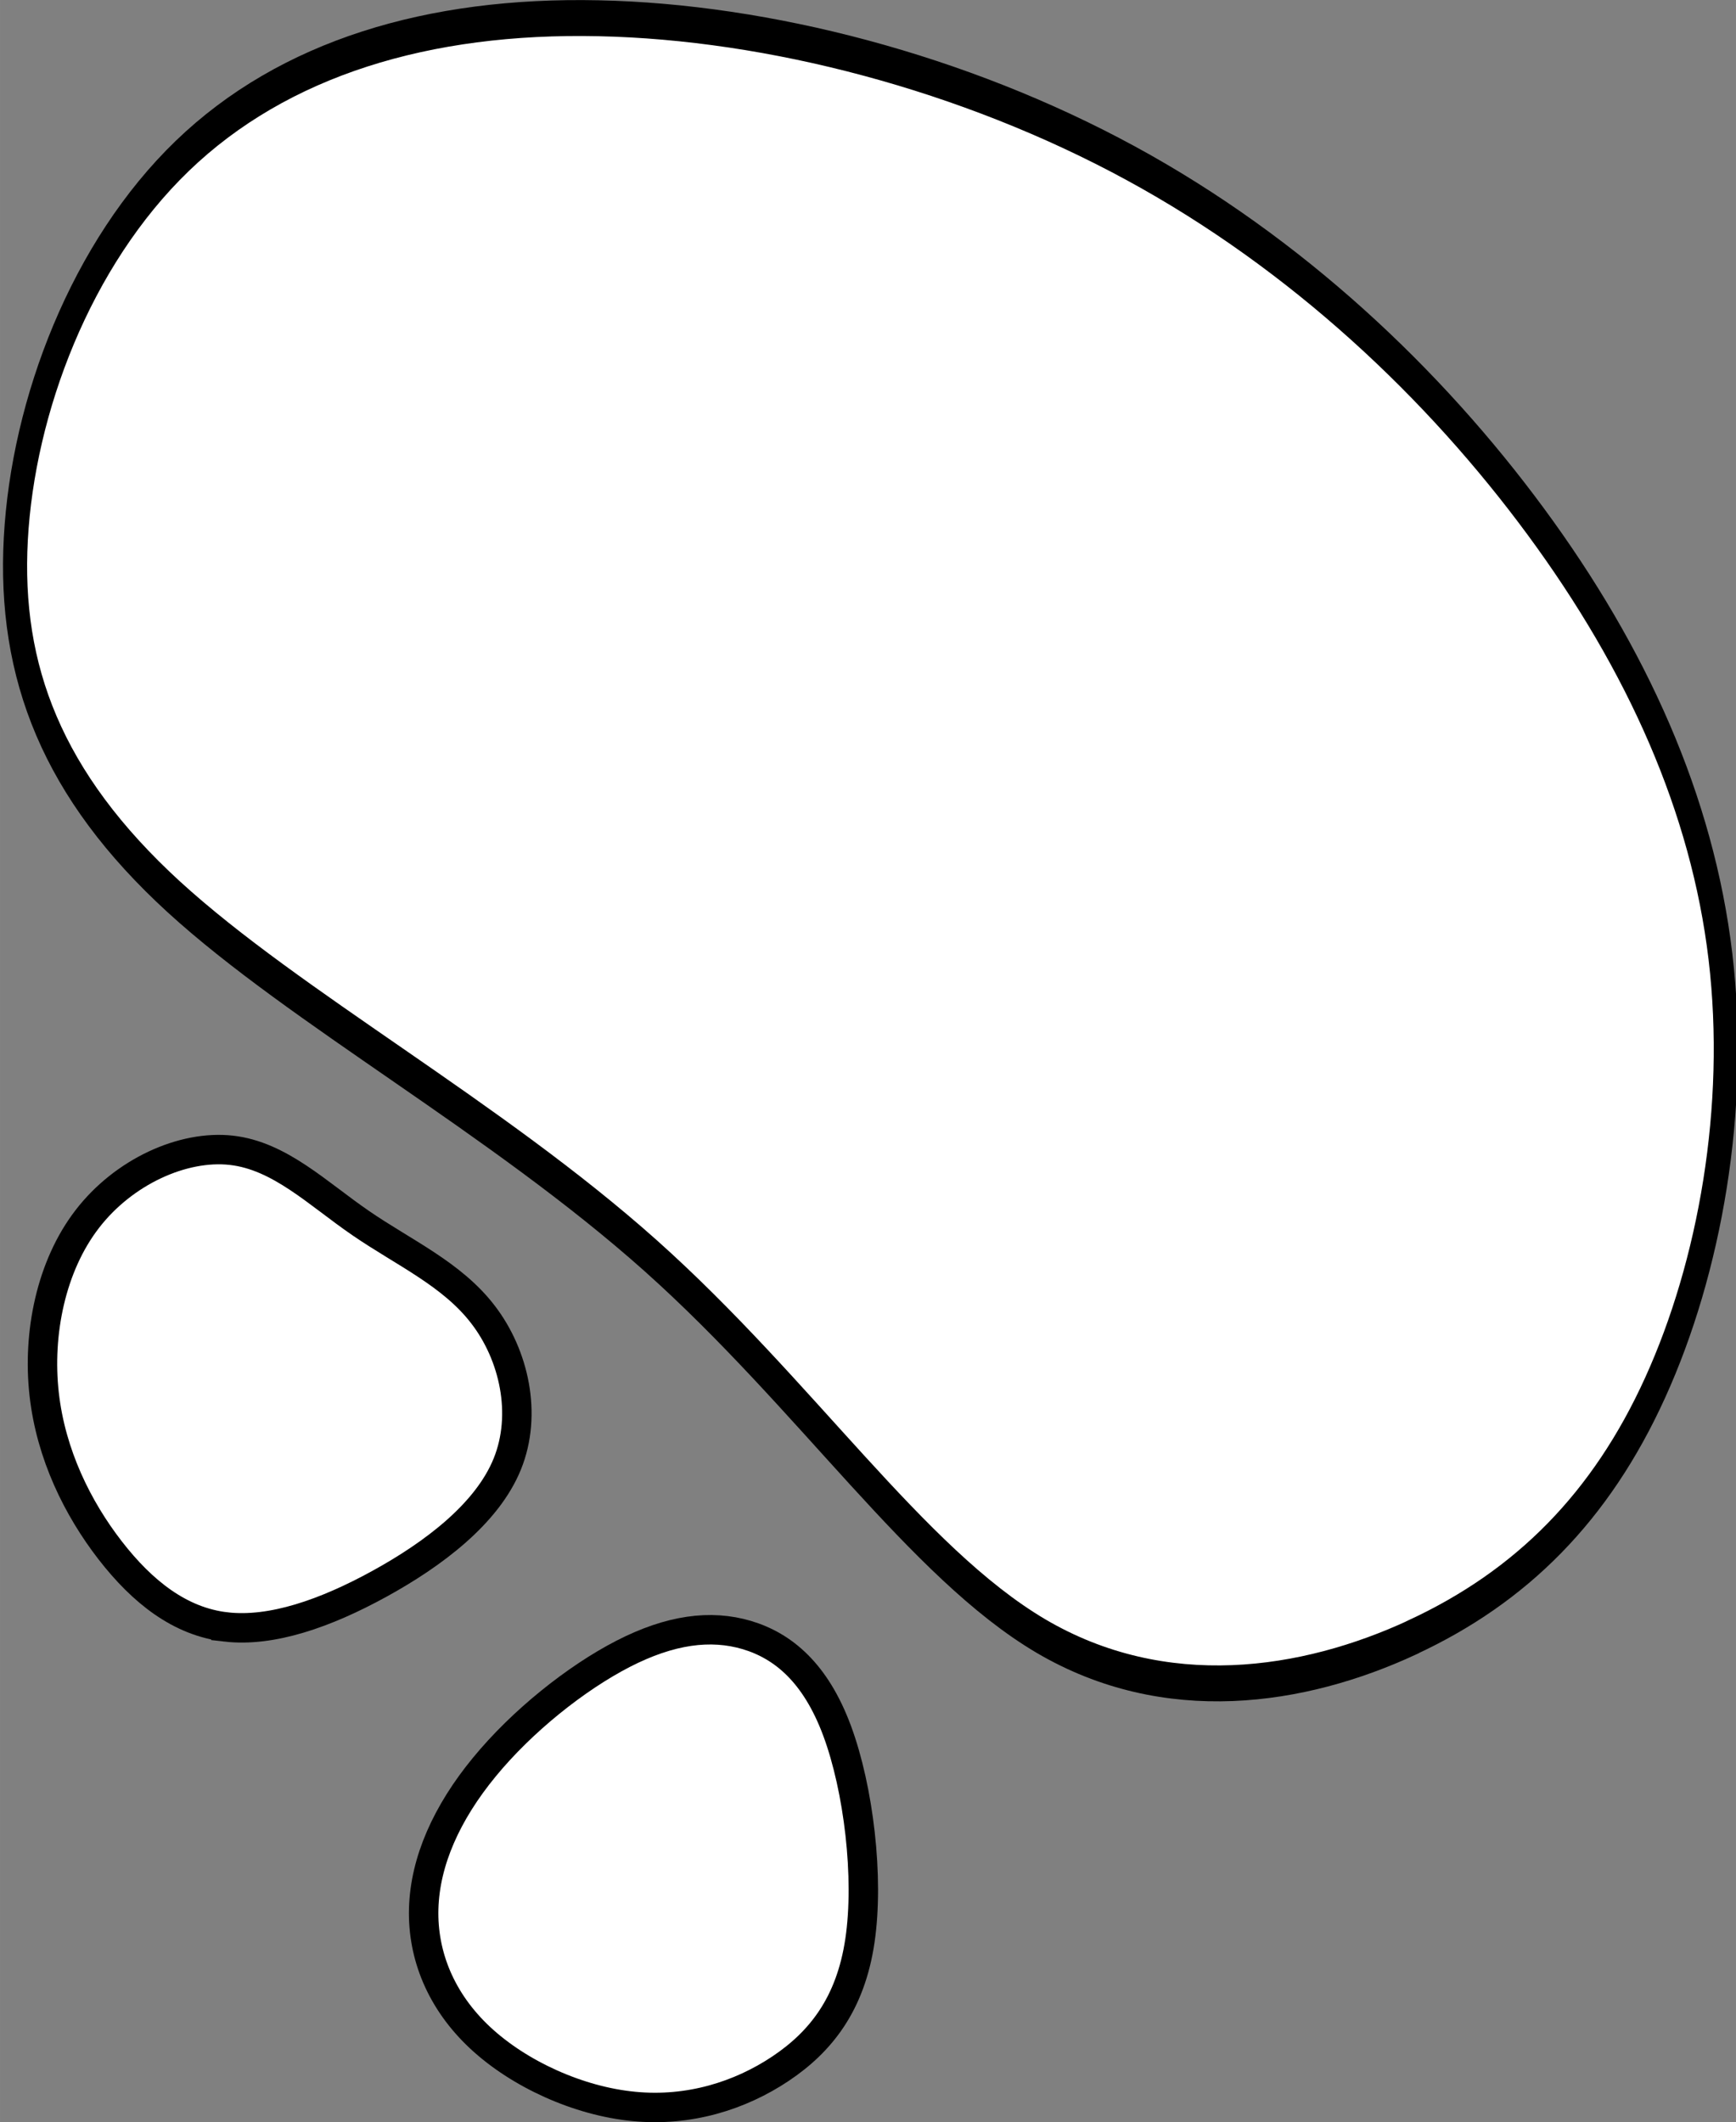
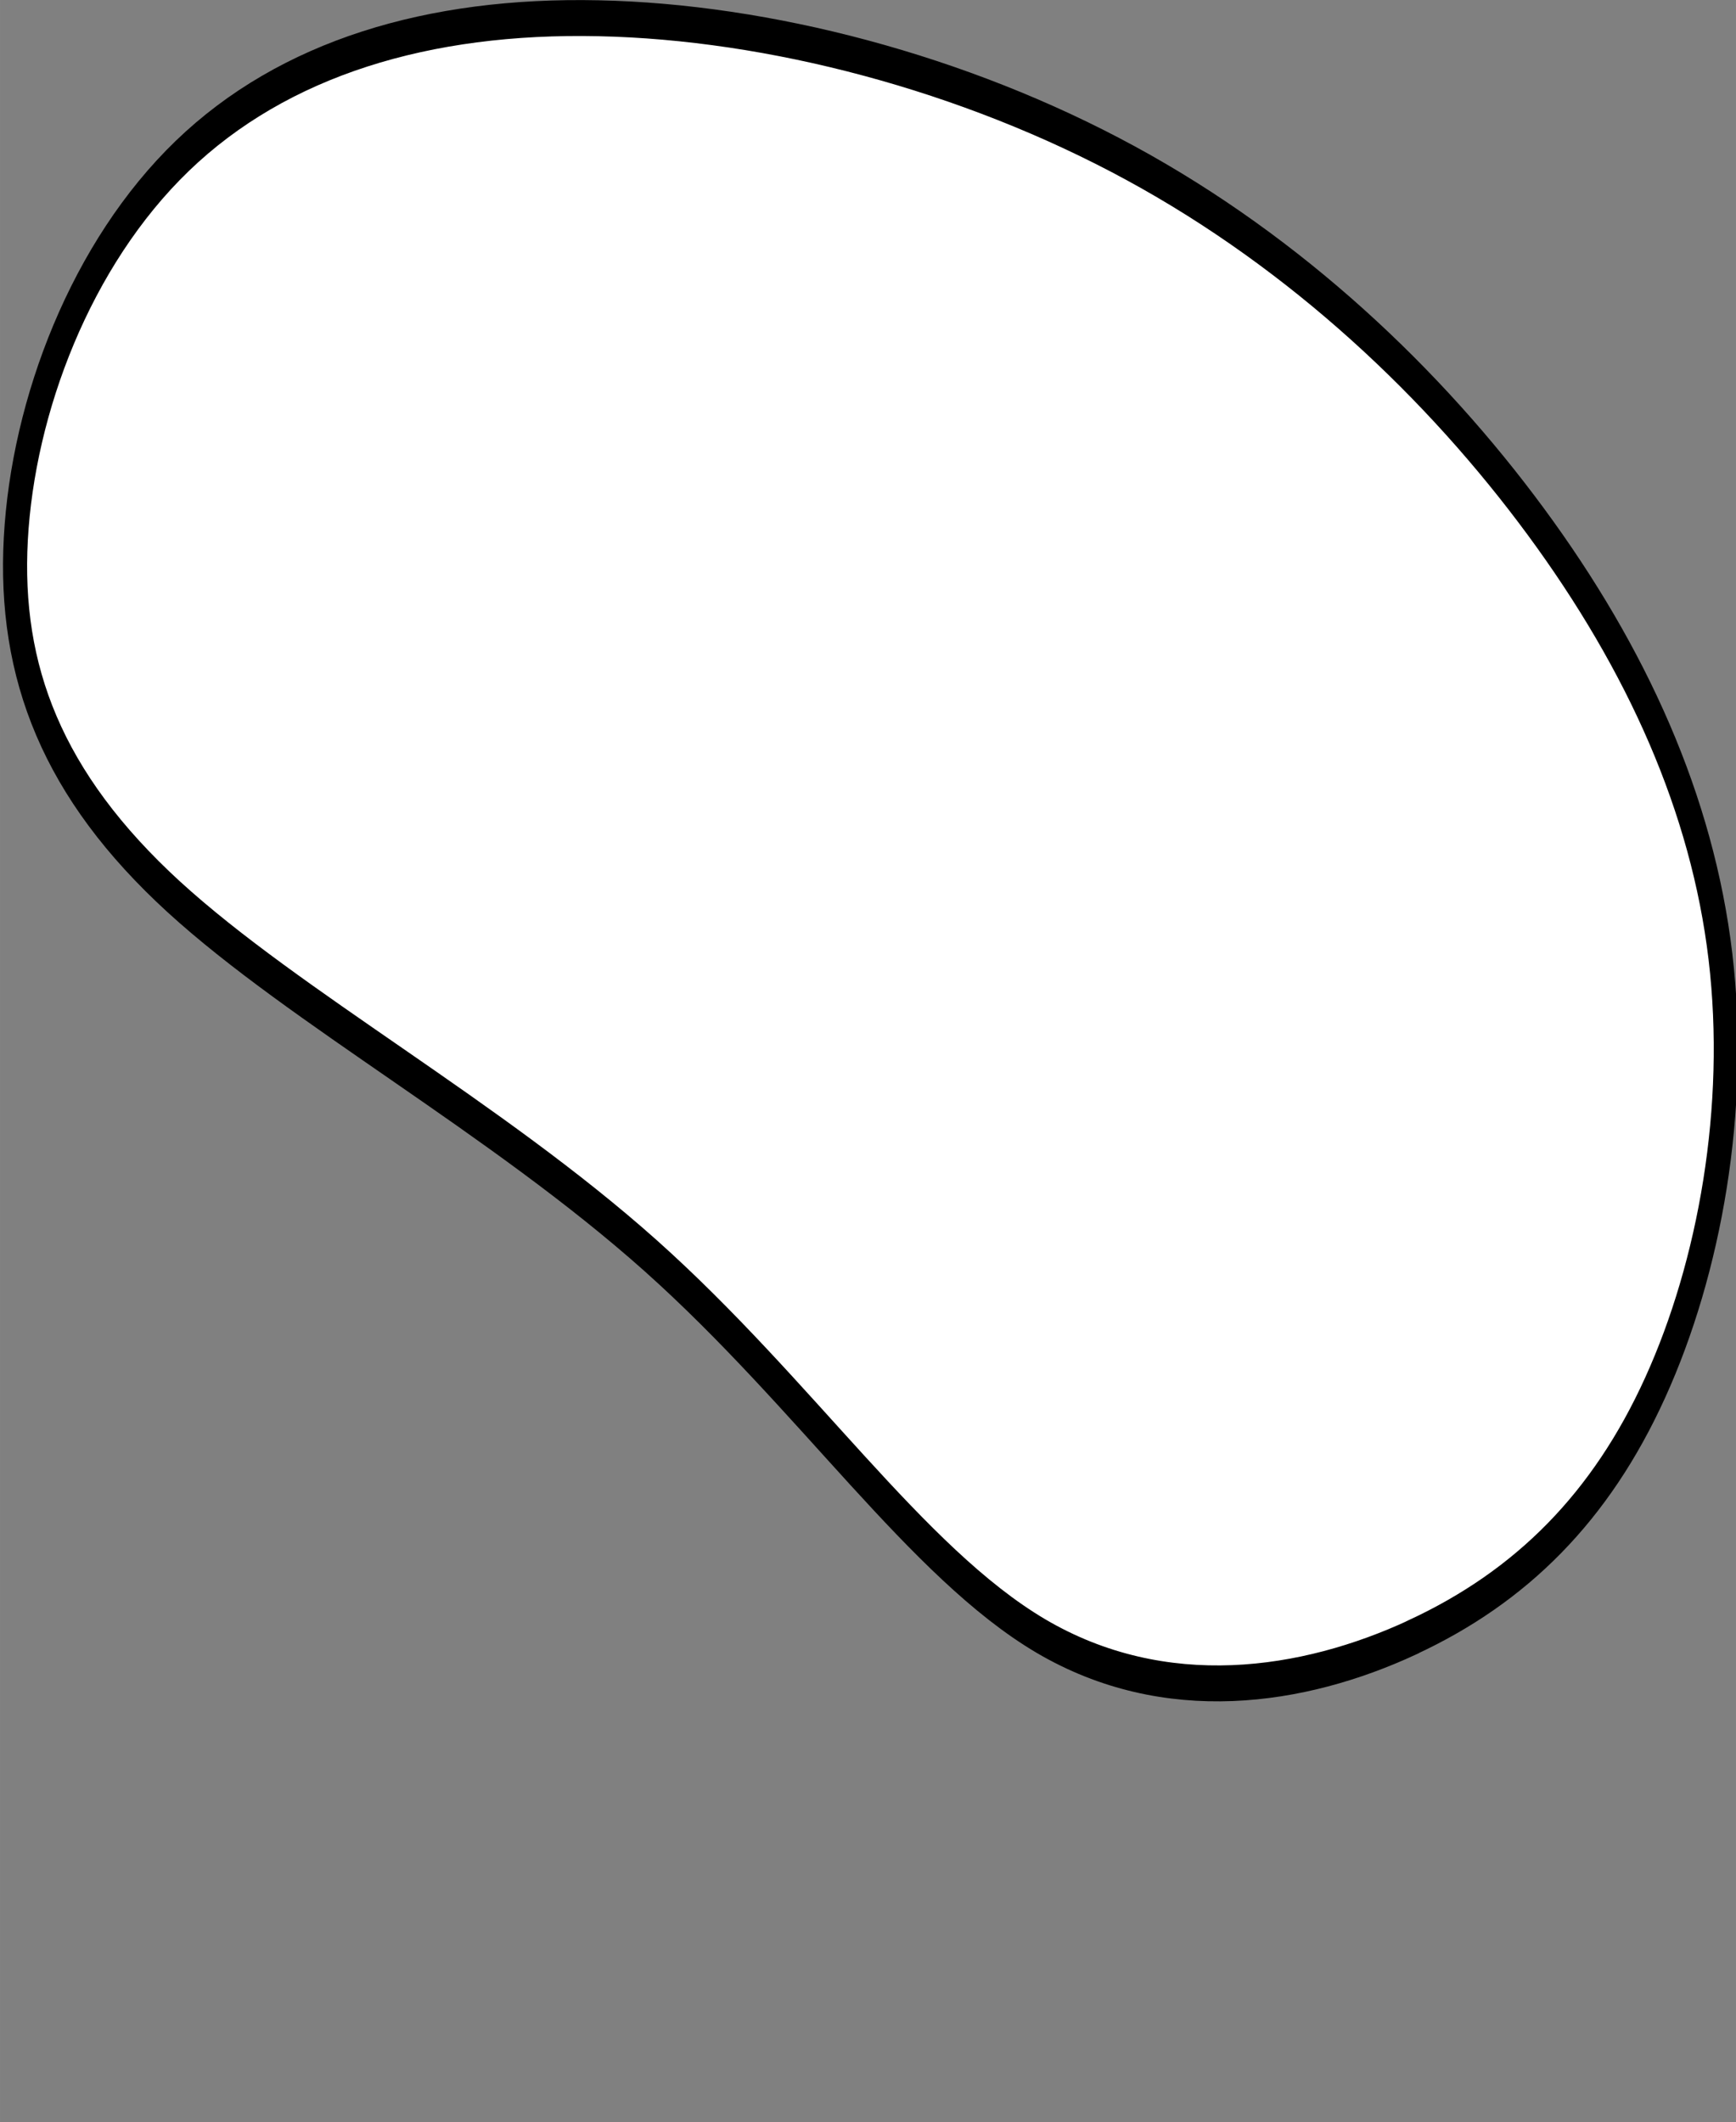
<svg xmlns="http://www.w3.org/2000/svg" xmlns:ns1="http://www.inkscape.org/namespaces/inkscape" xmlns:ns2="http://sodipodi.sourceforge.net/DTD/sodipodi-0.dtd" width="58.979" height="72.078" viewBox="0 0 11.796 14.416" version="1.1" id="svg5" ns1:version="1.2.1 (9c6d41e4, 2022-07-14)" ns2:docname="7g.svg" xml:space="preserve">
  <rect x="0" y="0" width="11.796" height="14.416" fill="#808080" stroke="none" />
  <ns2:namedview id="namedview7" pagecolor="#b6b6b6" bordercolor="#666666" borderopacity="1.0" ns1:showpageshadow="2" ns1:pageopacity="0" ns1:pagecheckerboard="0" ns1:deskcolor="#d1d1d1" ns1:document-units="mm" showgrid="false" ns1:zoom="0.66585845" ns1:cx="-182.47121" ns1:cy="180.21848" ns1:window-width="1380" ns1:window-height="682" ns1:window-x="8" ns1:window-y="25" ns1:window-maximized="0" ns1:current-layer="layer3" />
  <defs id="defs2">
    <ns1:path-effect effect="bspline" id="path-effect12191" is_visible="true" lpeversion="1" weight="33.333" steps="2" helper_size="0" apply_no_weight="true" apply_with_weight="true" only_selected="false" />
    <ns1:path-effect effect="bspline" id="path-effect12187" is_visible="true" lpeversion="1" weight="33.333" steps="2" helper_size="0" apply_no_weight="true" apply_with_weight="true" only_selected="false" />
    <ns1:path-effect effect="bspline" id="path-effect12183" is_visible="true" lpeversion="1" weight="33.333" steps="2" helper_size="0" apply_no_weight="true" apply_with_weight="true" only_selected="false" />
    <ns1:path-effect effect="bspline" id="path-effect12179" is_visible="true" lpeversion="1" weight="33.333" steps="2" helper_size="0" apply_no_weight="true" apply_with_weight="true" only_selected="false" />
    <ns1:path-effect effect="bspline" id="path-effect12126" is_visible="true" lpeversion="1" weight="33.333" steps="2" helper_size="0" apply_no_weight="true" apply_with_weight="true" only_selected="false" />
    <ns1:path-effect effect="bspline" id="path-effect12122" is_visible="true" lpeversion="1" weight="33.333" steps="2" helper_size="0" apply_no_weight="true" apply_with_weight="true" only_selected="false" />
    <ns1:path-effect effect="bspline" id="path-effect6018" is_visible="true" lpeversion="1" weight="33.333" steps="2" helper_size="0" apply_no_weight="true" apply_with_weight="true" only_selected="false" />
    <ns1:path-effect effect="bspline" id="path-effect5152" is_visible="true" lpeversion="1" weight="33.333" steps="2" helper_size="0" apply_no_weight="true" apply_with_weight="true" only_selected="false" />
    <ns1:path-effect effect="bspline" id="path-effect5135" is_visible="true" lpeversion="1" weight="33.333" steps="2" helper_size="0" apply_no_weight="true" apply_with_weight="true" only_selected="false" />
    <ns1:path-effect effect="bspline" id="path-effect2251" is_visible="true" lpeversion="1" weight="33.333" steps="2" helper_size="0" apply_no_weight="true" apply_with_weight="true" only_selected="false" />
    <ns1:path-effect effect="bspline" id="path-effect2247" is_visible="true" lpeversion="1" weight="33.333" steps="2" helper_size="0" apply_no_weight="true" apply_with_weight="true" only_selected="false" />
    <ns1:path-effect effect="bspline" id="path-effect2243" is_visible="true" lpeversion="1" weight="33.333" steps="2" helper_size="0" apply_no_weight="true" apply_with_weight="true" only_selected="false" />
    <ns1:path-effect effect="bspline" id="path-effect2239" is_visible="true" lpeversion="1" weight="33.333" steps="2" helper_size="0" apply_no_weight="true" apply_with_weight="true" only_selected="false" />
    <ns1:path-effect effect="bspline" id="path-effect2235" is_visible="true" lpeversion="1" weight="33.333" steps="2" helper_size="0" apply_no_weight="true" apply_with_weight="true" only_selected="false" />
    <ns1:path-effect effect="bspline" id="path-effect2202" is_visible="true" lpeversion="1" weight="33.333" steps="2" helper_size="0" apply_no_weight="true" apply_with_weight="true" only_selected="false" />
    <ns1:path-effect effect="bspline" id="path-effect2198" is_visible="true" lpeversion="1" weight="33.333" steps="2" helper_size="0" apply_no_weight="true" apply_with_weight="true" only_selected="false" />
    <ns1:path-effect effect="spiro" id="path-effect2141" is_visible="true" lpeversion="1" />
    <ns1:path-effect effect="bspline" id="path-effect677" is_visible="true" lpeversion="1" weight="33.333" steps="2" helper_size="0" apply_no_weight="true" apply_with_weight="true" only_selected="false" />
    <ns1:path-effect effect="bspline" id="path-effect673" is_visible="true" lpeversion="1" weight="33.333" steps="2" helper_size="0" apply_no_weight="true" apply_with_weight="true" only_selected="false" />
    <ns1:path-effect effect="bspline" id="path-effect669" is_visible="true" lpeversion="1" weight="33.333" steps="2" helper_size="0" apply_no_weight="true" apply_with_weight="true" only_selected="false" />
    <ns1:path-effect effect="bspline" id="path-effect665" is_visible="true" lpeversion="1" weight="33.333" steps="2" helper_size="0" apply_no_weight="true" apply_with_weight="true" only_selected="false" />
    <ns1:path-effect effect="bspline" id="path-effect661" is_visible="true" lpeversion="1" weight="33.333" steps="2" helper_size="0" apply_no_weight="true" apply_with_weight="true" only_selected="false" />
    <ns1:path-effect effect="bspline" id="path-effect657" is_visible="true" lpeversion="1" weight="33.333" steps="2" helper_size="0" apply_no_weight="true" apply_with_weight="true" only_selected="false" />
    <ns1:path-effect effect="bspline" id="path-effect653" is_visible="true" lpeversion="1" weight="33.333" steps="2" helper_size="0" apply_no_weight="true" apply_with_weight="true" only_selected="false" />
    <ns1:path-effect effect="bspline" id="path-effect649" is_visible="true" lpeversion="1" weight="33.333" steps="2" helper_size="0" apply_no_weight="true" apply_with_weight="true" only_selected="false" />
    <ns1:path-effect effect="bspline" id="path-effect580" is_visible="true" lpeversion="1" weight="33.333" steps="2" helper_size="0" apply_no_weight="true" apply_with_weight="true" only_selected="false" />
    <linearGradient id="linearGradient3152">
      <stop style="stop-color:#878e76;stop-opacity:1" offset="0" id="stop3154" />
      <stop id="stop3178" offset="1" style="stop-color:#065143;stop-opacity:1" />
    </linearGradient>
    <ns1:path-effect effect="bspline" id="path-effect10835" is_visible="true" lpeversion="1" weight="33.333" steps="2" helper_size="0" apply_no_weight="true" apply_with_weight="true" only_selected="false" />
    <ns1:path-effect effect="bspline" id="path-effect10841" is_visible="true" lpeversion="1" weight="33.333" steps="2" helper_size="0" apply_no_weight="true" apply_with_weight="true" only_selected="false" />
    <ns1:path-effect effect="bspline" id="path-effect10847" is_visible="true" lpeversion="1" weight="33.333" steps="2" helper_size="0" apply_no_weight="true" apply_with_weight="true" only_selected="false" />
  </defs>
  <g ns1:groupmode="layer" id="layer3" ns1:label="Sand" style="display:inline;fill:#ffffff" transform="translate(22.748,34.153)">
-     <path style="fill:#ffffff;stroke:#000000;stroke-width:0.2px;stroke-linecap:butt;stroke-linejoin:miter;stroke-opacity:1" d="m -18.515,-22.918 c -0.32,0.165 -0.686,0.457 -0.942,0.769 -0.256,0.311 -0.403,0.64 -0.412,0.961 -0.009,0.32 0.119,0.631 0.384,0.878 0.265,0.247 0.668,0.43 1.043,0.466 0.375,0.037 0.723,-0.073 0.997,-0.256 0.274,-0.183 0.476,-0.439 0.54,-0.869 0.064,-0.43 -0.009,-1.034 -0.155,-1.427 -0.146,-0.393 -0.366,-0.576 -0.613,-0.65 -0.247,-0.073 -0.521,-0.037 -0.842,0.128 z" id="path12185" ns1:path-effect="#path-effect12187" ns1:original-d="m -18.468994,-23.046297 c -0.365738,0.292952 -0.731676,0.585702 -1.097814,0.878252 -0.146178,0.32955 -0.29255,0.658888 -0.439125,0.988032 0.128281,0.311254 0.256356,0.622294 0.384235,0.933142 0.402739,0.183172 0.805263,0.366138 1.207595,0.548906 0.347847,-0.109584 0.695481,-0.219362 1.042922,-0.329344 0.20147,-0.255962 0.402732,-0.512112 0.603798,-0.76847 -0.07299,-0.603608 -0.146175,-1.207394 -0.219563,-1.811392 -0.219367,-0.182772 -0.438925,-0.365738 -0.658688,-0.548906 -0.274259,0.03679 -0.548707,0.07339 -0.82336,0.10978 z" />
-     <path style="fill:#ffffff;stroke:#000000;stroke-width:0.2px;stroke-linecap:butt;stroke-linejoin:miter;stroke-opacity:1" d="m -21.213,-23.101 c 0.311,0.036 0.677,-0.092 1.043,-0.293 0.366,-0.201 0.732,-0.476 0.869,-0.814 0.137,-0.338 0.046,-0.741 -0.165,-1.015 -0.21,-0.275 -0.54,-0.421 -0.832,-0.622 -0.293,-0.201 -0.549,-0.457 -0.878,-0.494 -0.329,-0.037 -0.732,0.146 -0.979,0.467 -0.247,0.32 -0.339,0.778 -0.293,1.189 0.046,0.412 0.229,0.778 0.448,1.061 0.22,0.284 0.476,0.485 0.787,0.521 z" id="path12189" ns1:path-effect="#path-effect12191" ns1:original-d="m -21.268419,-22.936515 c 0.366138,-0.127878 0.732076,-0.255956 1.097814,-0.384234 0.366145,-0.27426 0.732075,-0.548708 1.097813,-0.82336 -0.09129,-0.40234 -0.182769,-0.804864 -0.274453,-1.207596 -0.329151,-0.146178 -0.658488,-0.29255 -0.988032,-0.439126 -0.255962,-0.25596 -0.512113,-0.512112 -0.76847,-0.768468 -0.40234,0.183172 -0.804863,0.366138 -1.207595,0.548906 -0.09129,0.457632 -0.182769,0.915044 -0.274453,1.372268 0.183172,0.366144 0.366138,0.732074 0.548907,1.097812 0.256361,0.20147 0.512513,0.402732 0.768469,0.603798 z" />
-   </g>
+     </g>
  <g ns1:groupmode="layer" id="layer5" ns1:label="green" style="display:inline" transform="matrix(0.671,0,0,1,31.625,34.153)">
    <path style="fill:#ffffff;stroke:#000000;stroke-width:0.244px;stroke-linecap:butt;stroke-linejoin:miter;stroke-opacity:1" d="m -32.828,-23.031 c 1.103,-0.343 1.91,-0.885 2.459,-1.697 0.55,-0.812 0.843,-1.895 0.66,-2.928 -0.183,-1.033 -0.843,-2.018 -1.869,-2.953 -1.026,-0.935 -2.419,-1.821 -4.105,-2.436 -1.686,-0.615 -3.665,-0.96 -5.387,-0.984 -1.723,-0.025 -3.188,0.271 -4.215,0.935 -1.026,0.664 -1.613,1.698 -1.686,2.601 -0.073,0.903 0.367,1.675 1.599,2.432 1.233,0.756 3.258,1.497 4.83,2.438 1.572,0.942 2.691,2.084 3.95,2.583 1.26,0.498 2.66,0.353 3.763,0.01 z" id="path12124" ns1:path-effect="#path-effect12126" ns1:original-d="m -32.531436,-22.832989 c 0.806571,-0.541164 1.612845,-1.082528 2.418823,-1.624092 0.293495,-1.08255 0.586677,-2.165258 0.87957,-3.248187 -0.659392,-0.984118 -1.319058,-1.968398 -1.979034,-2.952897 -1.392387,-0.885686 -2.785013,-1.771538 -4.177966,-2.657607 -1.978777,-0.344311 -3.957774,-0.688809 -5.937108,-1.033514 -1.465684,0.295496 -2.931607,0.59078 -4.397857,0.885869 -0.586095,1.033735 -1.172464,2.067228 -1.759143,3.100542 0.440092,0.772527 0.87986,1.544808 1.319357,2.316935 2.025606,0.740698 4.050793,1.481152 6.075803,2.22145 1.11895,1.142776 2.237535,2.285283 3.355889,3.427659 1.400881,-0.145189 2.801409,-0.290572 4.201666,-0.436158 z" ns2:nodetypes="cccccccccccc" />
  </g>
</svg>